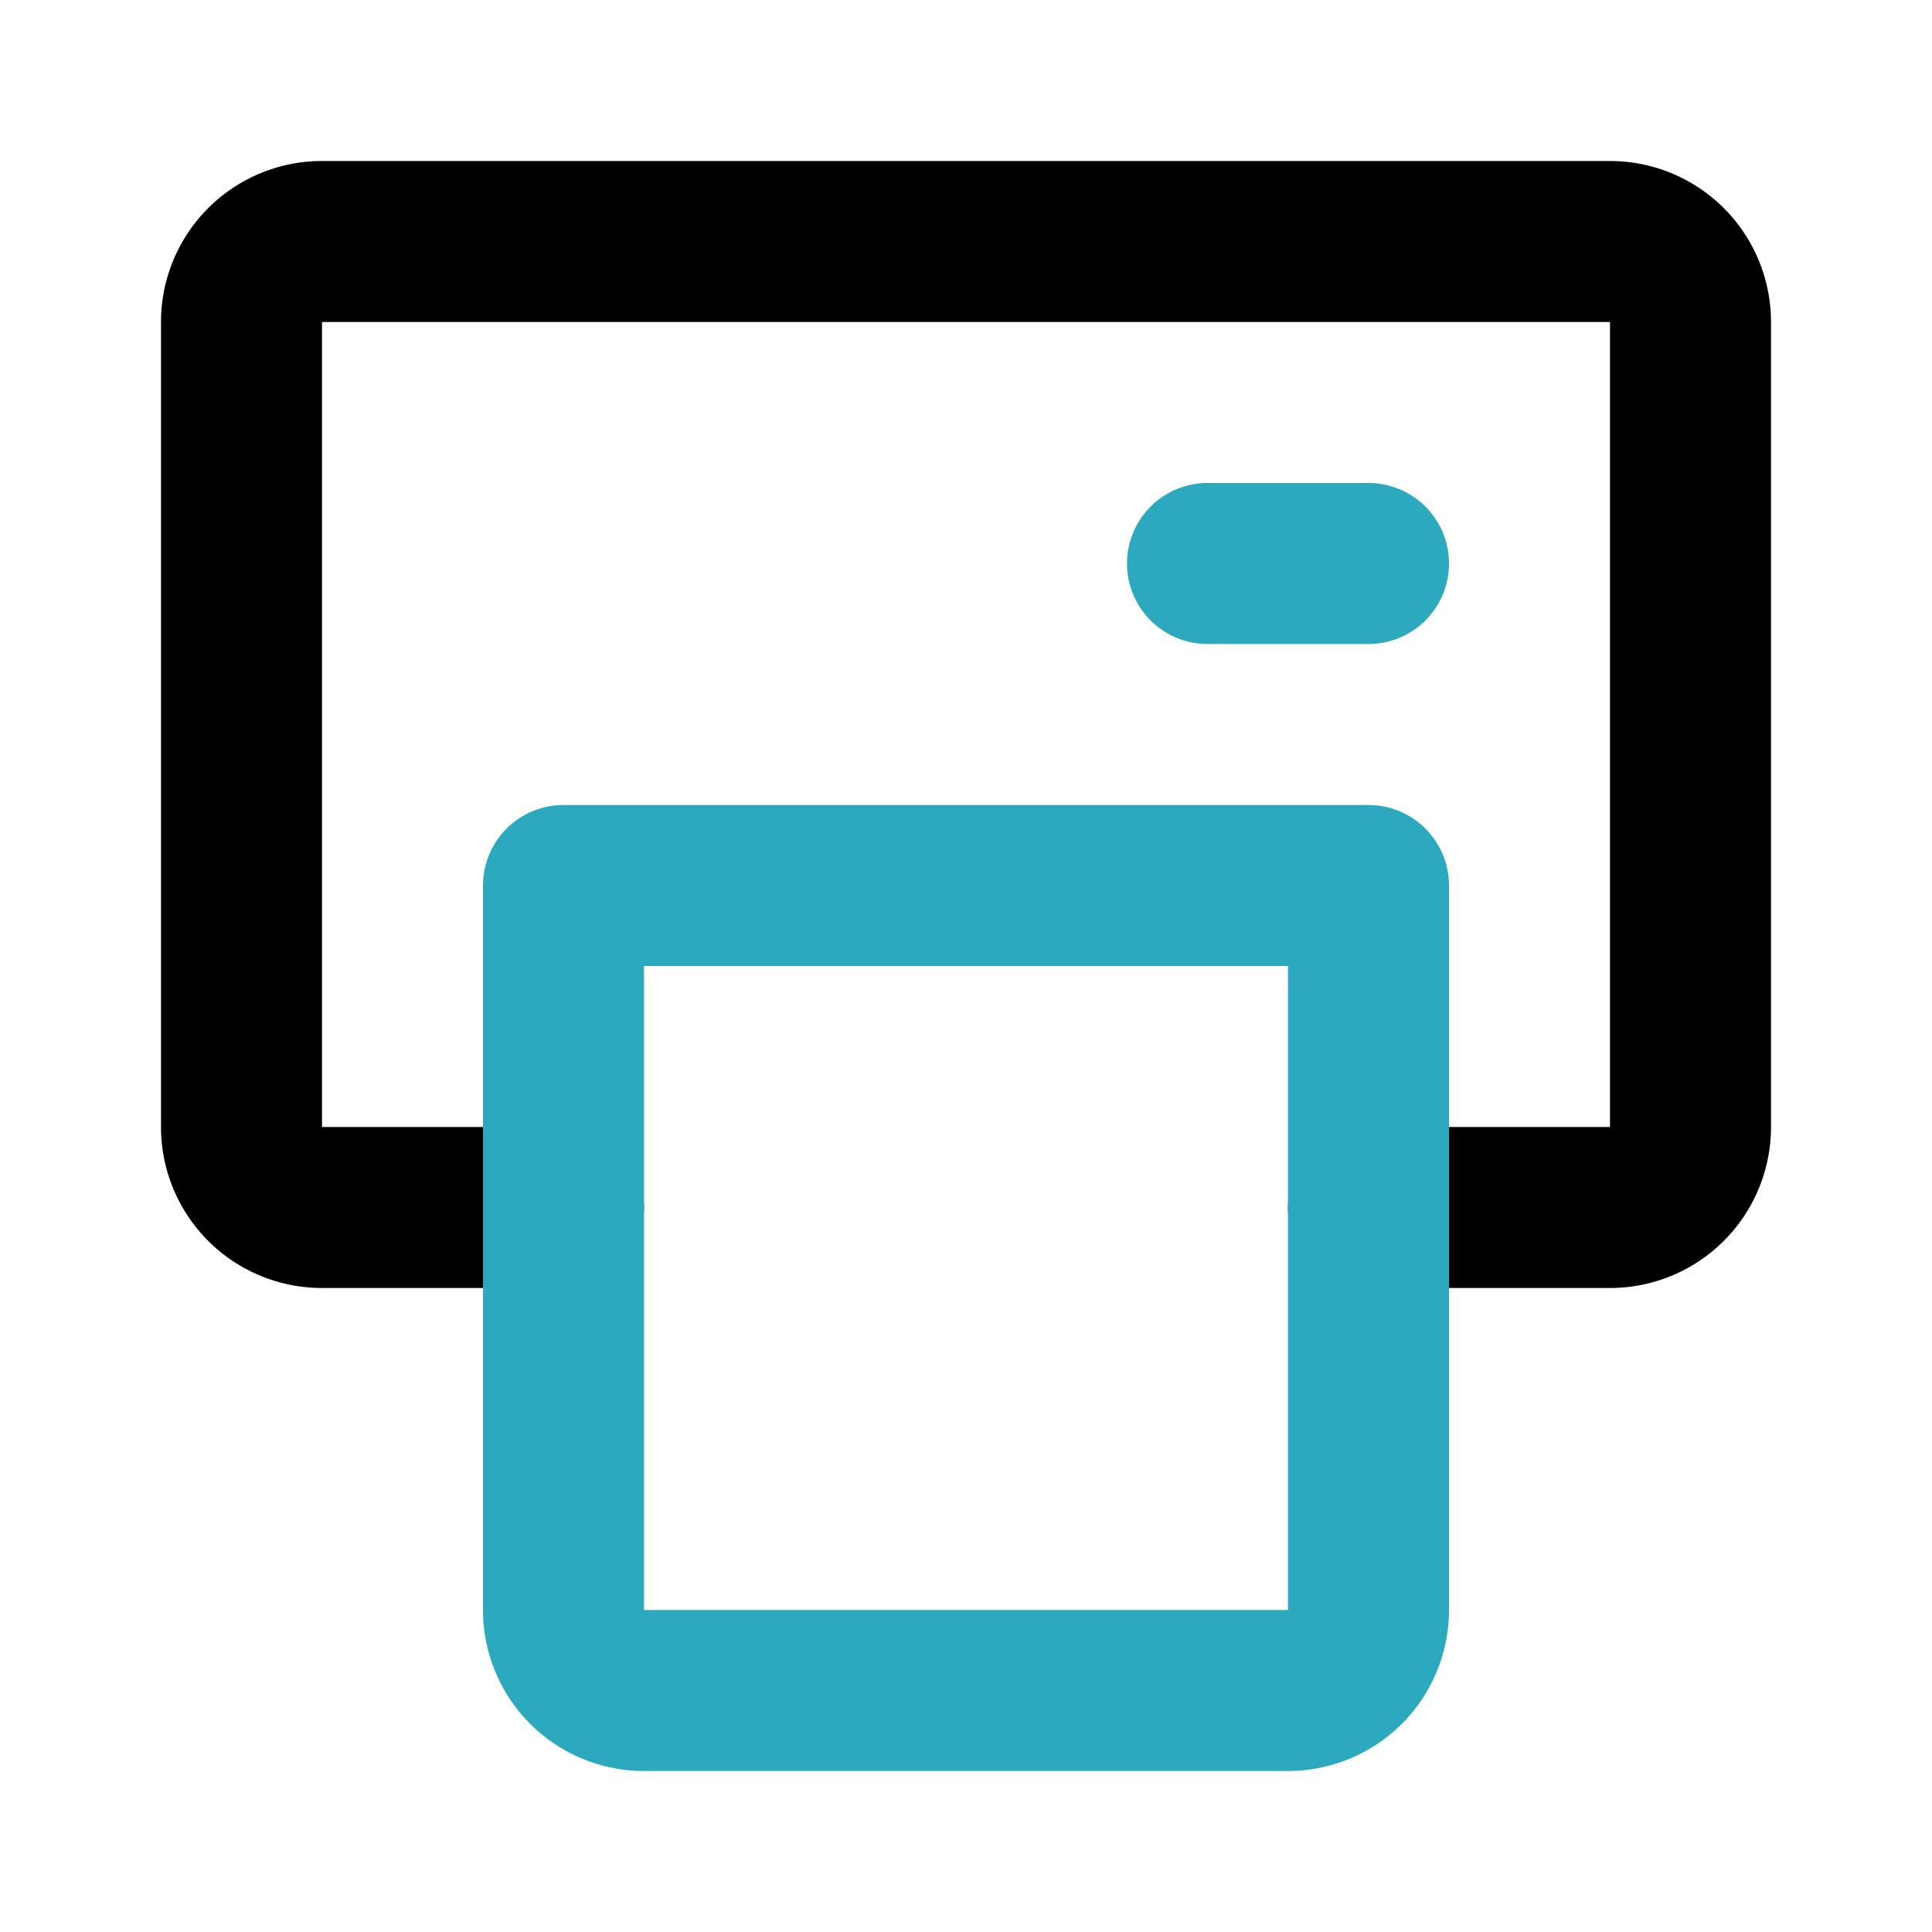
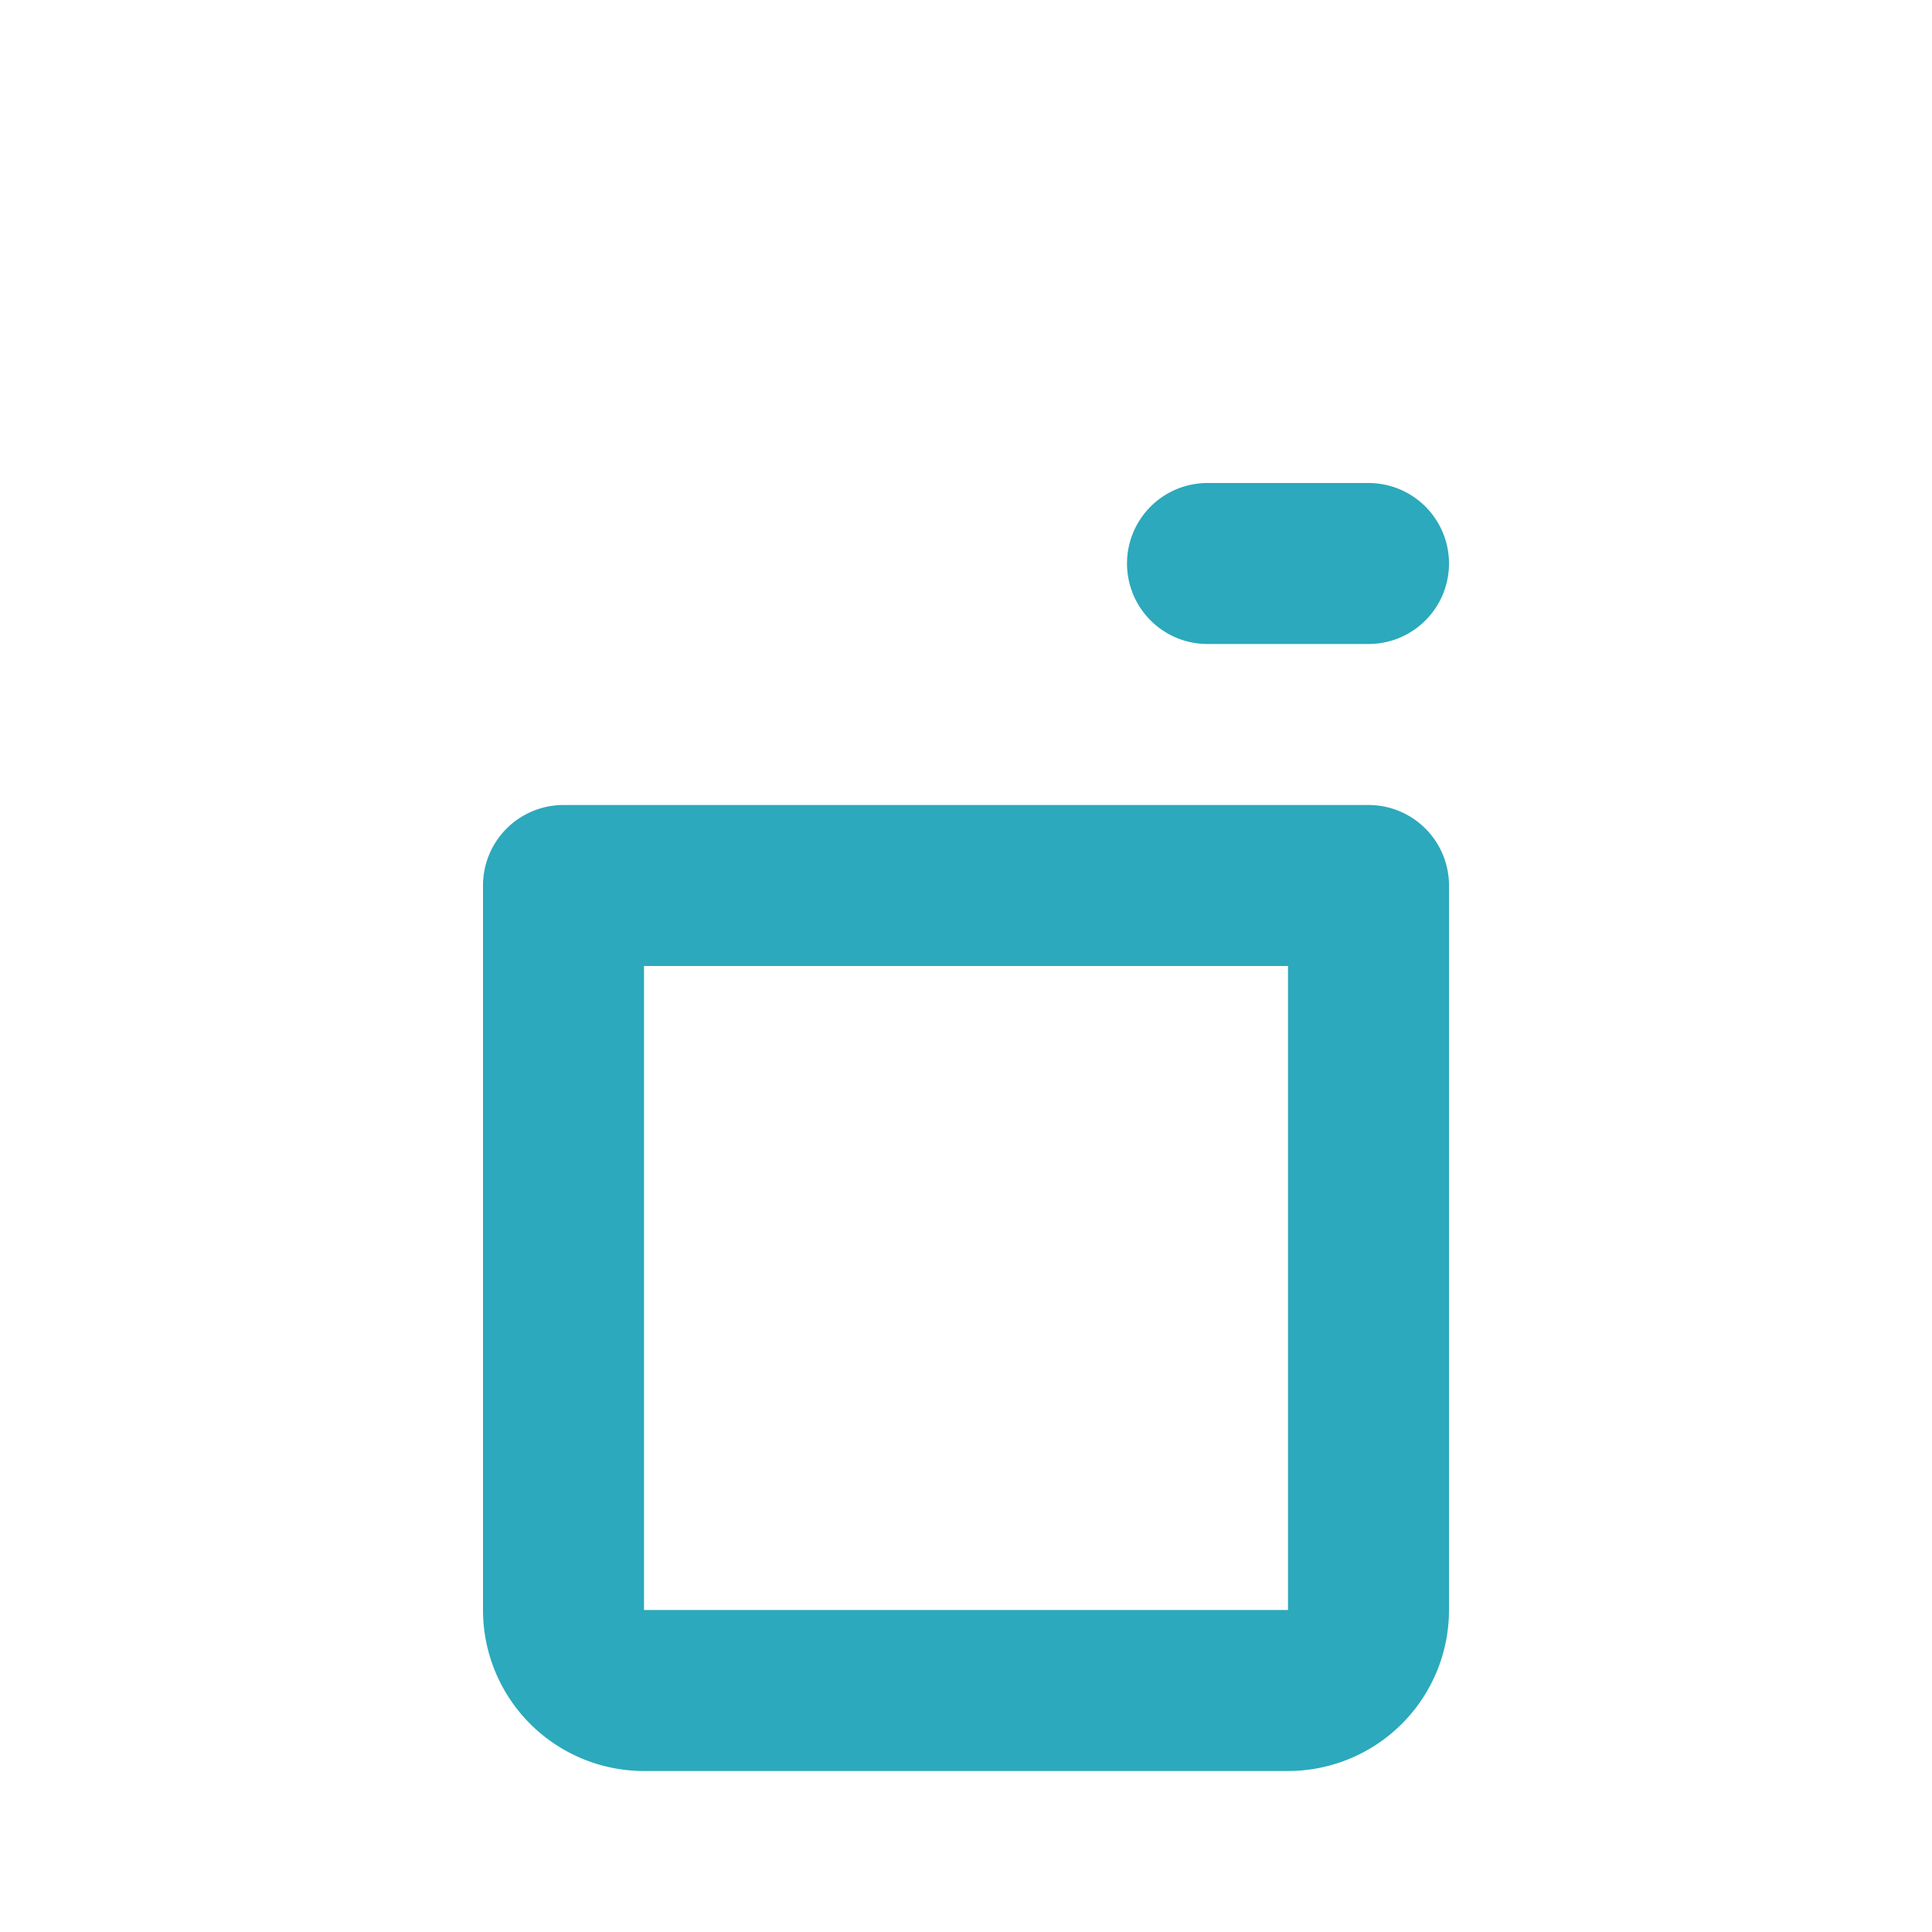
<svg xmlns="http://www.w3.org/2000/svg" fill="#000000" width="800px" height="800px" viewBox="0 0 24 24" id="print-alt-2" data-name="Line Color" class="icon line-color">
-   <path id="primary" d="M17,15h3a1,1,0,0,0,1-1V4a1,1,0,0,0-1-1H4A1,1,0,0,0,3,4V14a1,1,0,0,0,1,1H7" style="fill: none; stroke: rgb(0, 0, 0); stroke-linecap: round; stroke-linejoin: round; stroke-width: 2;" />
  <path id="secondary" d="M16,21H8a1,1,0,0,1-1-1V11H17v9A1,1,0,0,1,16,21ZM17,7H15" style="fill: none; stroke: rgb(44, 169, 188); stroke-linecap: round; stroke-linejoin: round; stroke-width: 2;" />
</svg>